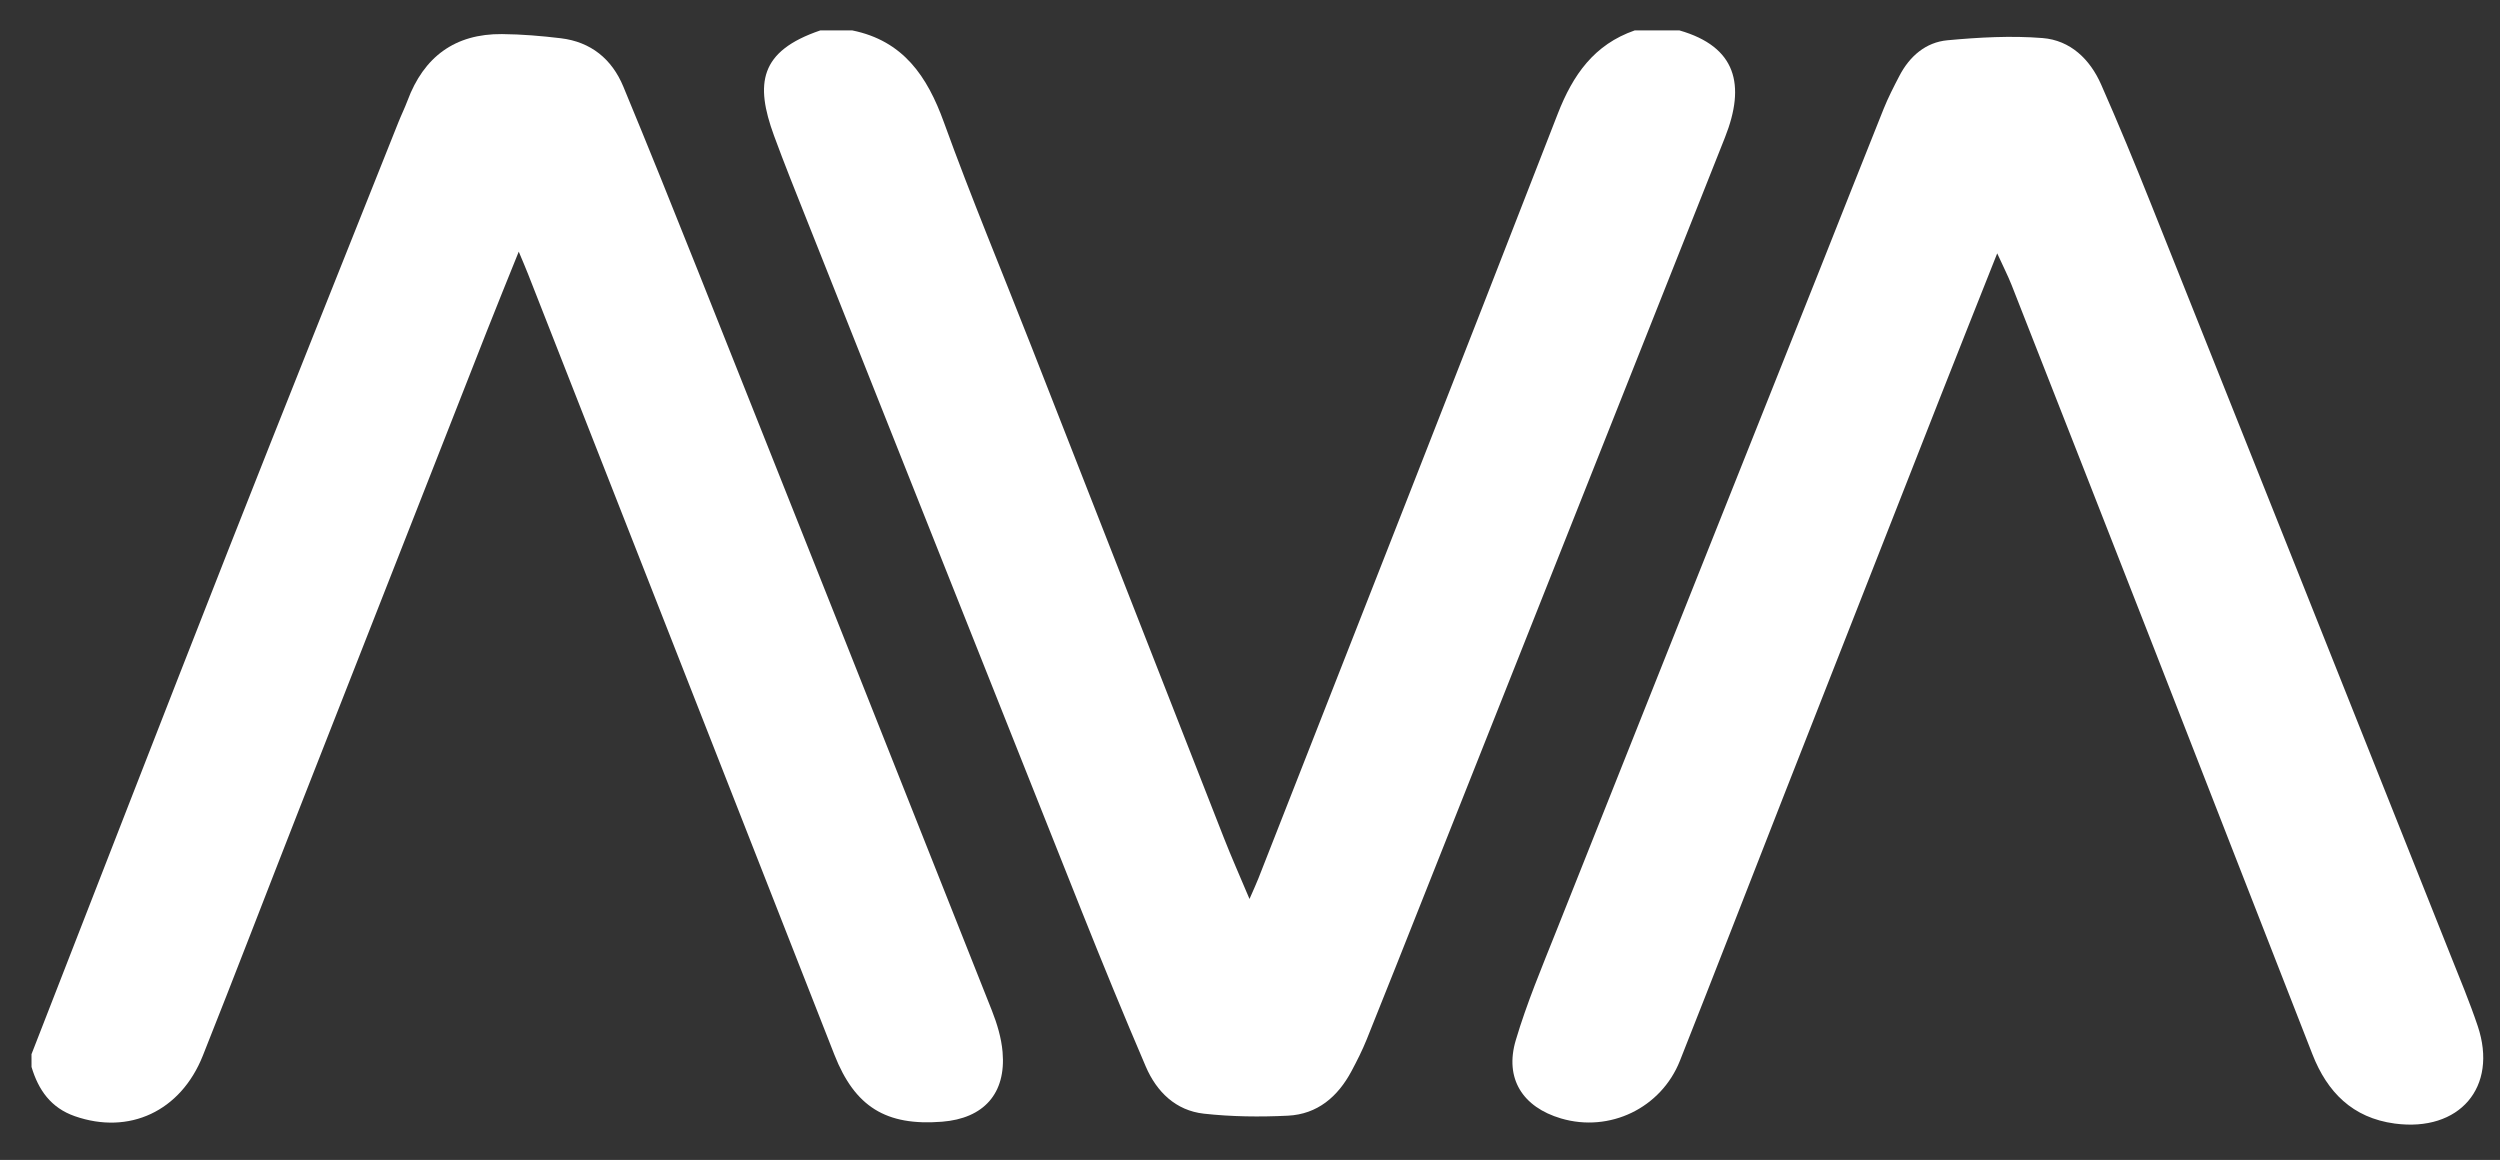
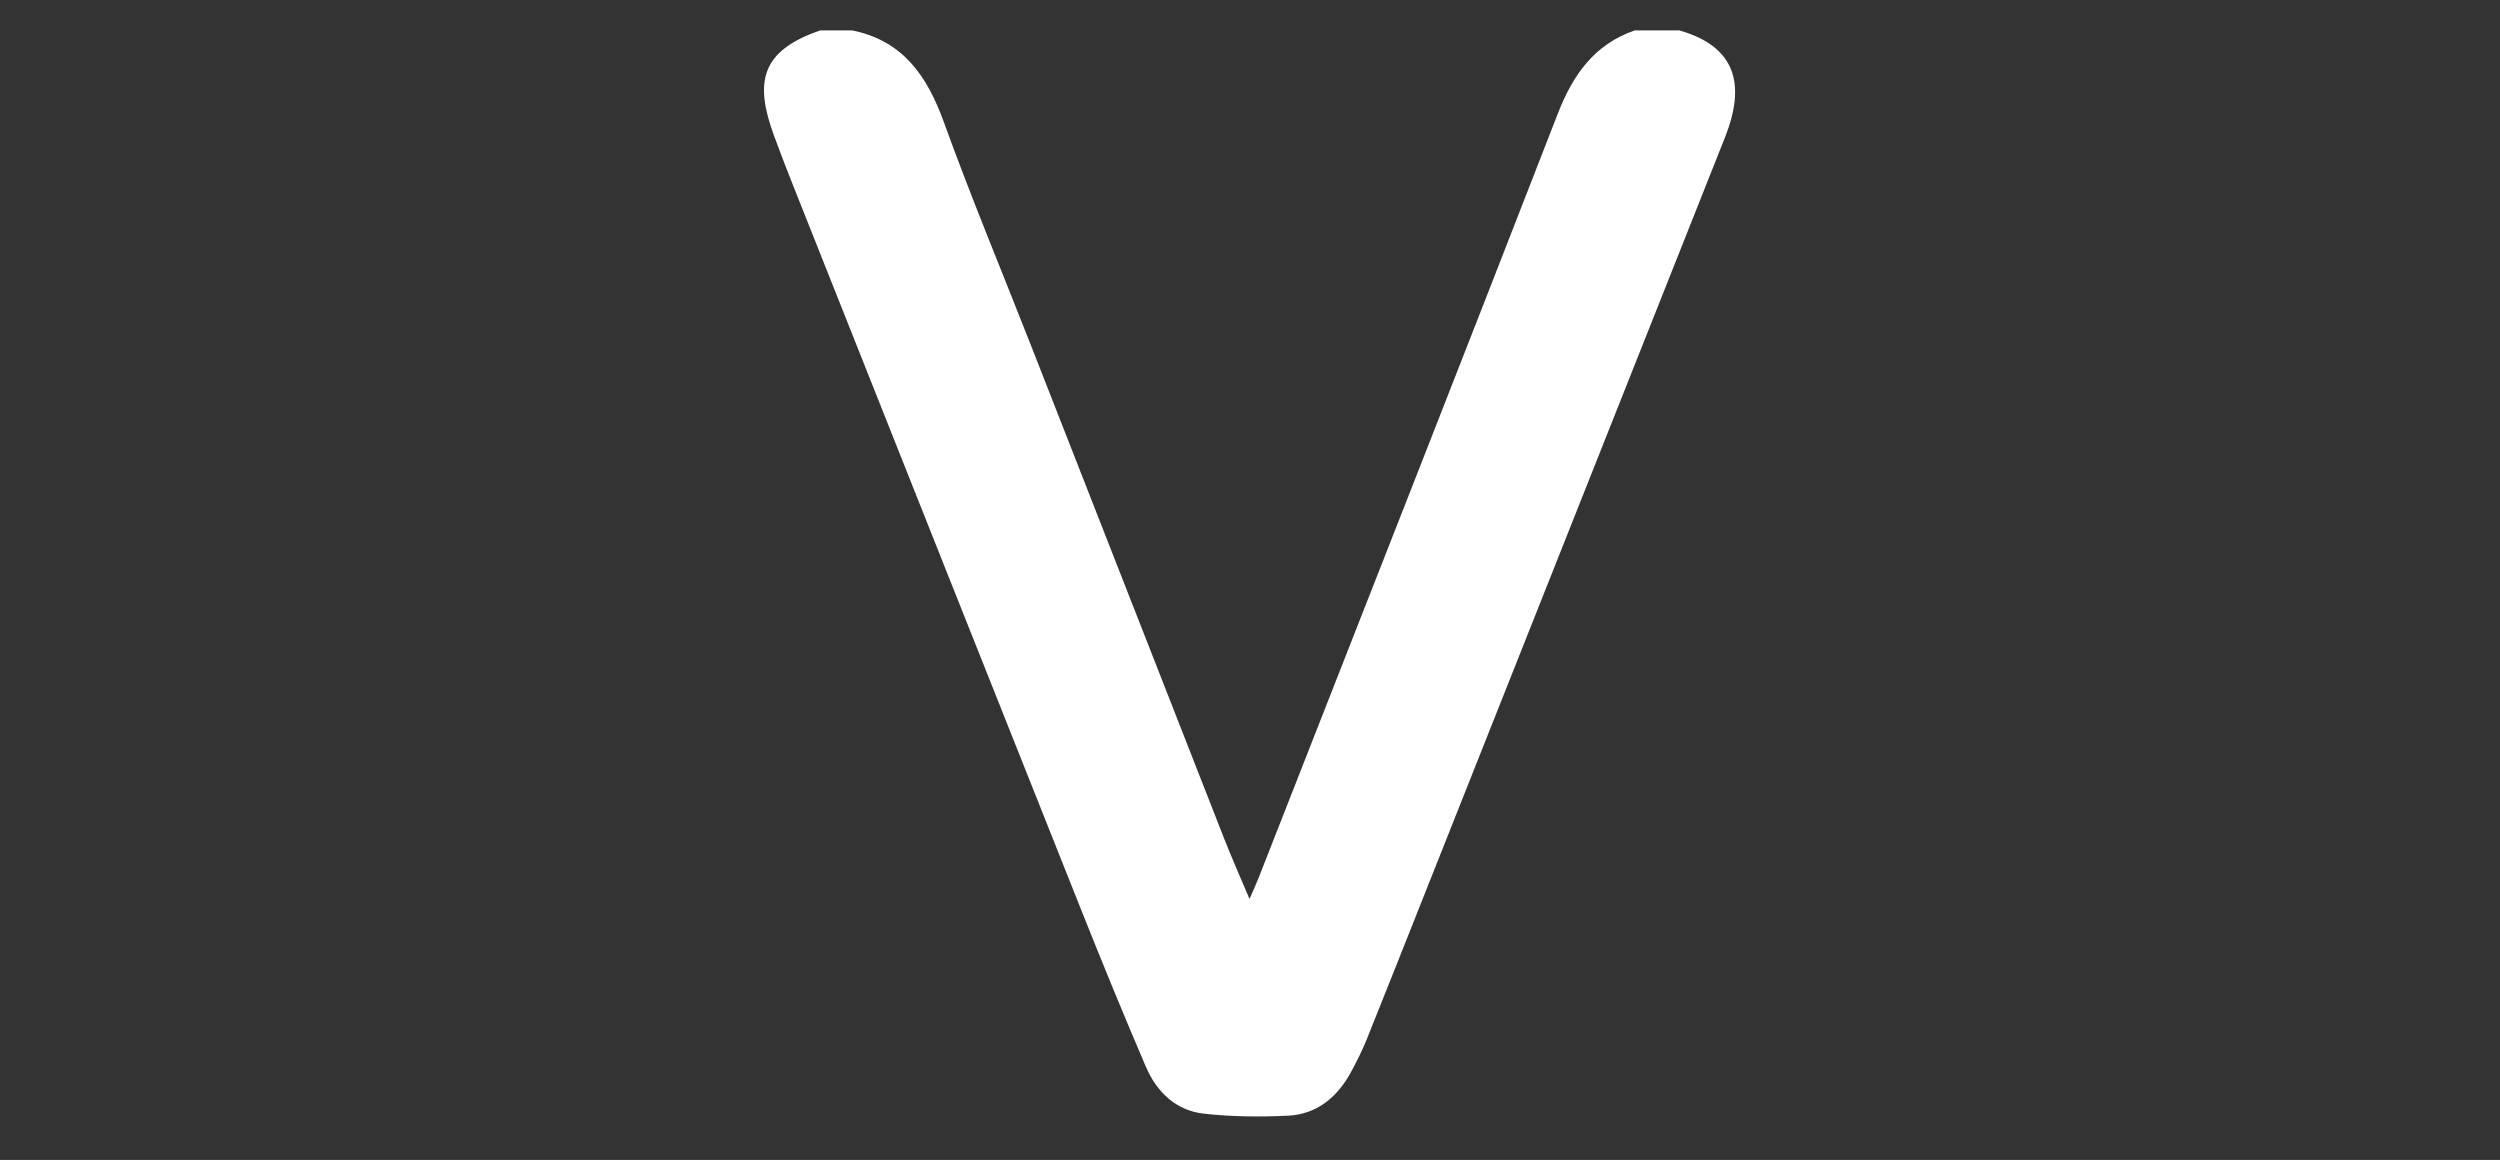
<svg xmlns="http://www.w3.org/2000/svg" version="1.1" id="Camada_1" x="0px" y="0px" viewBox="0 0 781.83 362.74" style="enable-background:new 0 0 781.83 362.74;" xml:space="preserve">
  <rect x="0" y="0" width="781.83" height="362.74" fill="#333333" stroke="none" />
  <style type="text/css"> .st0{fill:#FFFFFF;} </style>
  <g>
    <path class="st0" d="M525.21,9.51c17.76,5.09,20.79,16.98,14.23,33.5c-31.24,78.75-62.51,157.5-93.78,236.24 c-6.07,15.29-12.11,30.58-18.26,45.84c-1.36,3.38-3.02,6.66-4.74,9.88c-4.26,7.99-10.65,13.49-19.9,13.94 c-8.74,0.43-17.6,0.33-26.28-0.63c-8.79-0.98-14.77-6.83-18.16-14.74c-6.87-16.03-13.49-32.17-19.95-48.37 C309.66,213.11,281.02,141,252.36,68.9c-3.5-8.8-7.04-17.58-10.3-26.47c-5.96-16.29-4.59-26.44,14.48-32.92c3.33,0,6.66,0,9.99,0 c15.93,3.24,23.44,14.31,28.65,28.71c8.54,23.59,18.21,46.77,27.37,70.14c20.07,51.22,40.11,102.46,60.2,153.68 c2.33,5.95,4.93,11.79,8.01,19.1c1.38-3.18,2.14-4.79,2.78-6.43c31.25-79.69,62.62-159.34,93.62-239.13 c4.73-12.16,11.38-21.67,24.07-26.07C515.89,9.51,520.55,9.51,525.21,9.51z" />
-     <path class="st0" d="M9.85,329.68c20.53-52.63,40.94-105.31,61.62-157.88C89,127.25,106.83,82.83,124.54,38.36 c0.92-2.32,2.03-4.56,2.9-6.89c5.1-13.69,14.83-20.94,29.55-20.81c6.13,0.05,12.28,0.57,18.38,1.3 c9.43,1.13,15.99,6.51,19.56,15.11c7.96,19.19,15.7,38.46,23.39,57.76c30.68,77.05,61.33,154.11,91.88,231.21 c1.63,4.12,2.96,8.56,3.34,12.95c1.13,12.99-5.89,20.79-18.96,21.81c-17.48,1.36-27.22-4.63-33.63-20.93 c-31.95-81.37-63.87-162.76-95.8-244.14c-0.77-1.97-1.62-3.92-2.92-7.03c-3.63,9.03-6.87,16.95-10,24.92 c-19.63,49.96-39.26,99.93-58.85,149.91c-10.01,25.53-19.81,51.14-29.95,76.62c-6.93,17.43-23.07,24.84-40.03,18.92 c-7.48-2.61-11.39-8.19-13.54-15.4C9.85,332.34,9.85,331.01,9.85,329.68z" />
-     <path class="st0" d="M624.59,79.23c-6.4,16.15-12.24,30.78-18,45.44c-16.24,41.31-32.46,82.62-48.66,123.94 c-10.86,27.7-21.6,55.45-32.56,83.11c-5.89,14.86-22.03,22.54-37.2,18.05c-11.98-3.55-17.7-12.45-14.14-24.46 c3.44-11.6,8.17-22.83,12.65-34.09c27.45-69.05,54.99-138.07,82.49-207.1c6.64-16.68,13.2-33.39,19.89-50.05 c1.42-3.54,3.18-6.95,4.94-10.34c3.19-6.13,8.24-10.52,15.05-11.14c9.85-0.91,19.87-1.47,29.71-0.69 c8.71,0.69,14.85,6.62,18.33,14.53c5.43,12.31,10.57,24.76,15.56,37.26c31.26,78.27,62.45,156.56,93.64,234.86 c2.95,7.41,6.04,14.78,8.58,22.34c6.41,19.13-5.72,33.19-25.97,30.48c-13.21-1.77-21.1-9.85-25.71-21.61 c-16.5-42.09-32.85-84.25-49.31-126.36c-14.88-38.09-29.82-76.15-44.77-114.22C627.97,86.29,626.54,83.51,624.59,79.23z" />
  </g>
</svg>